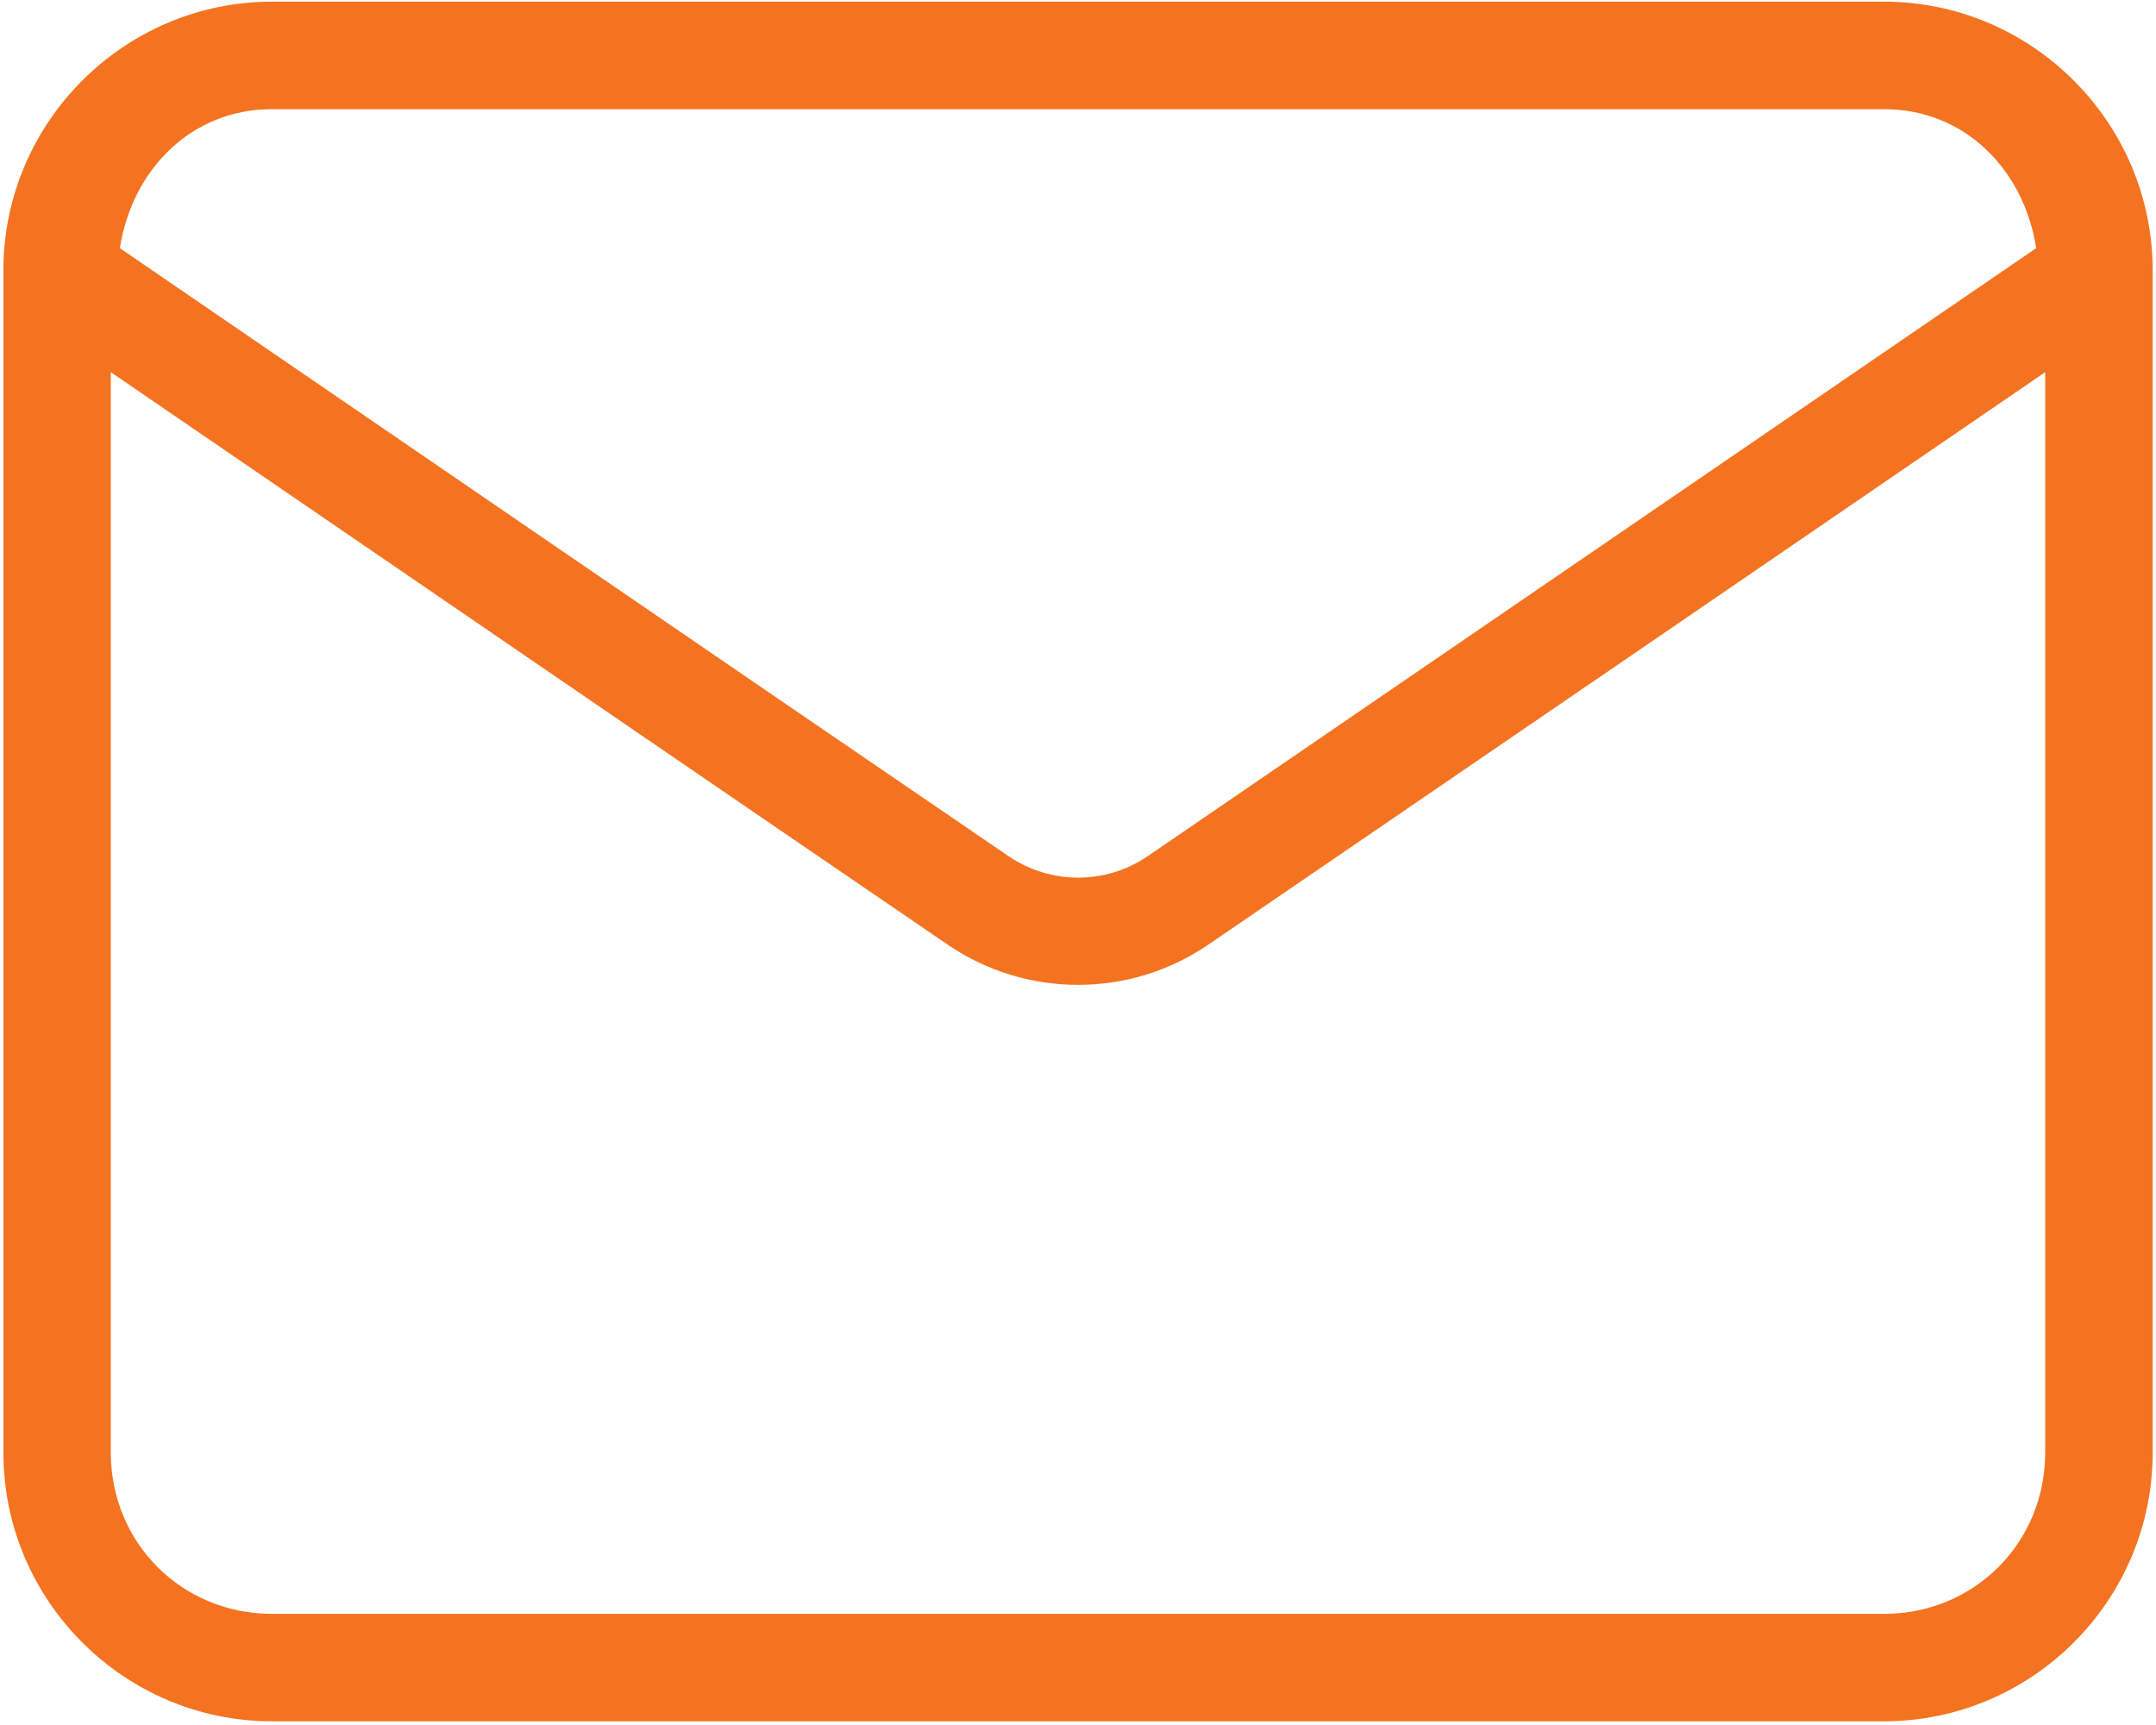
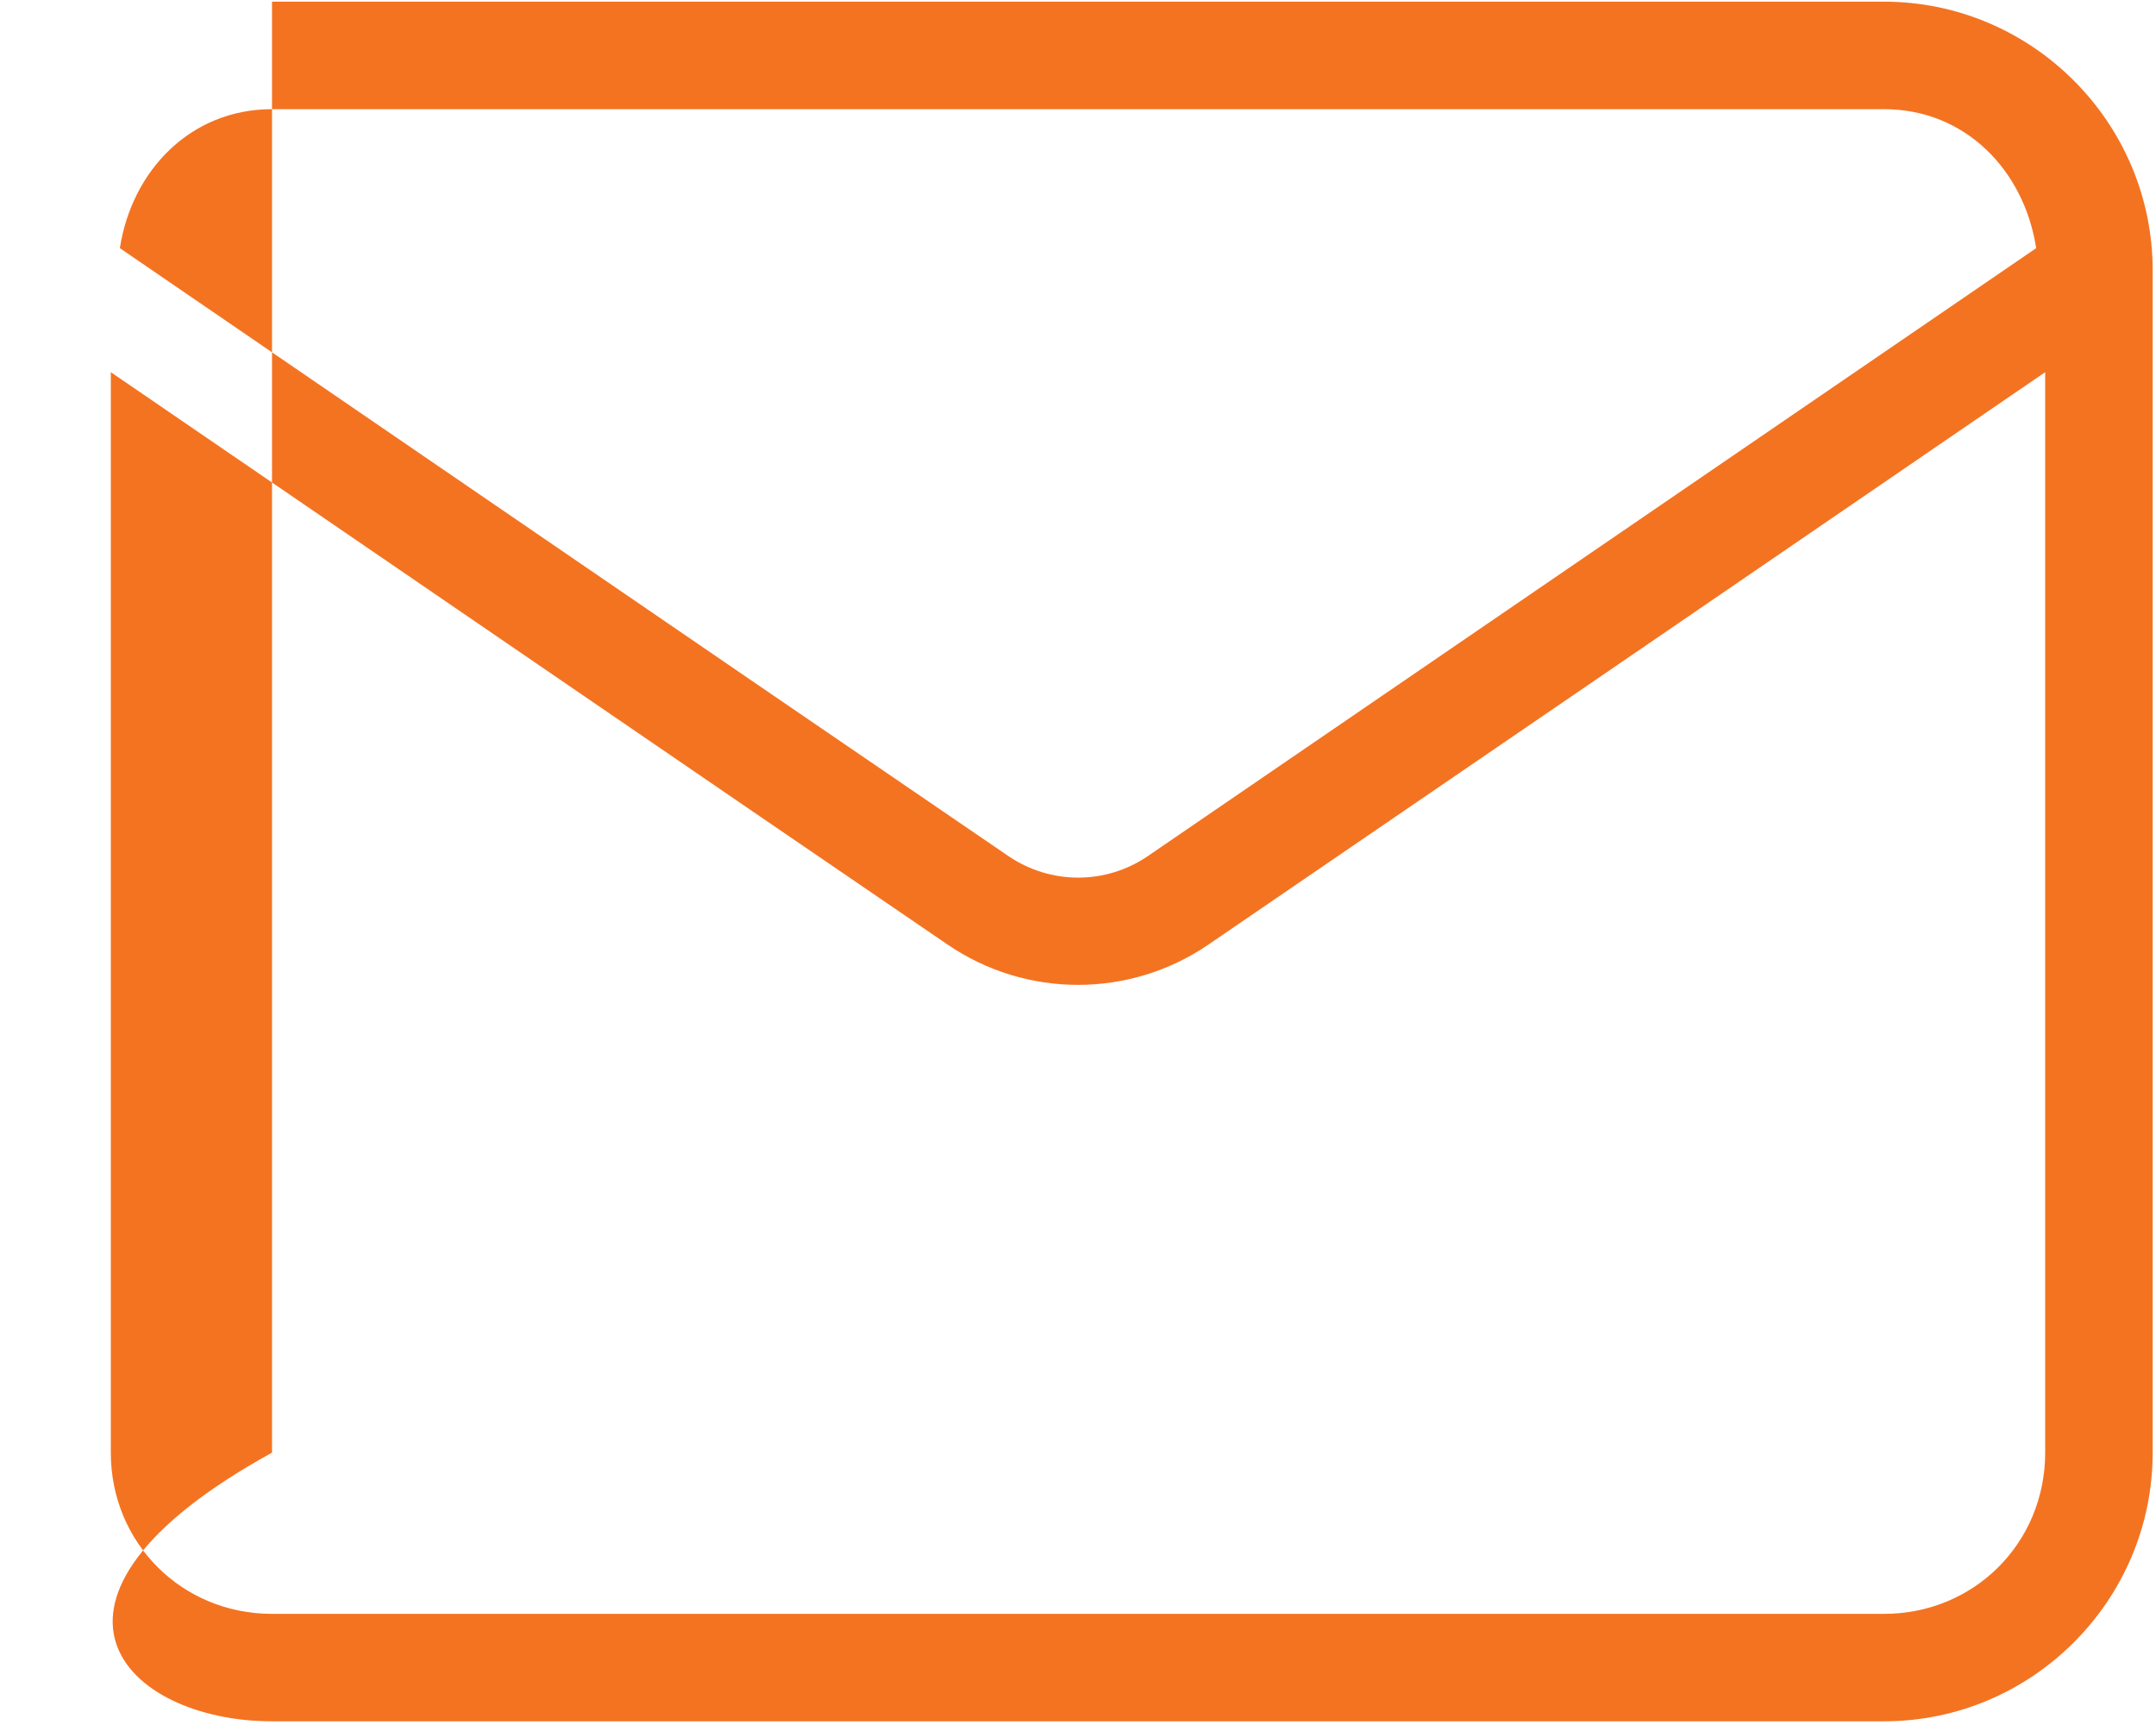
<svg xmlns="http://www.w3.org/2000/svg" width="35" height="28" viewBox="0 0 35 28" fill="none">
-   <path d="M4.416 0.027C2.015 0.027 0.055 1.988 0.055 4.389V23.579C0.055 25.98 2.015 27.94 4.416 27.94H30.584C32.985 27.94 34.946 25.98 34.946 23.579V4.389C34.946 1.988 32.985 0.027 30.584 0.027H4.416ZM4.416 1.772H30.584C31.907 1.772 32.86 2.767 33.055 4.028C28.249 7.317 23.443 10.606 18.635 13.895C17.951 14.363 17.054 14.362 16.369 13.895C10.981 10.218 7.095 7.55 1.946 4.028C2.141 2.767 3.094 1.772 4.416 1.772ZM1.799 6.041C6.396 9.184 11.355 12.585 15.384 15.333C16.659 16.204 18.342 16.204 19.616 15.333C24.613 11.919 28.419 9.315 33.201 6.041V23.579C33.201 25.044 32.049 26.196 30.584 26.196H4.416C2.951 26.196 1.799 25.044 1.799 23.579V6.041Z" fill="#F47321" />
+   <path d="M4.416 0.027V23.579C0.055 25.98 2.015 27.94 4.416 27.94H30.584C32.985 27.94 34.946 25.98 34.946 23.579V4.389C34.946 1.988 32.985 0.027 30.584 0.027H4.416ZM4.416 1.772H30.584C31.907 1.772 32.86 2.767 33.055 4.028C28.249 7.317 23.443 10.606 18.635 13.895C17.951 14.363 17.054 14.362 16.369 13.895C10.981 10.218 7.095 7.55 1.946 4.028C2.141 2.767 3.094 1.772 4.416 1.772ZM1.799 6.041C6.396 9.184 11.355 12.585 15.384 15.333C16.659 16.204 18.342 16.204 19.616 15.333C24.613 11.919 28.419 9.315 33.201 6.041V23.579C33.201 25.044 32.049 26.196 30.584 26.196H4.416C2.951 26.196 1.799 25.044 1.799 23.579V6.041Z" fill="#F47321" />
</svg>